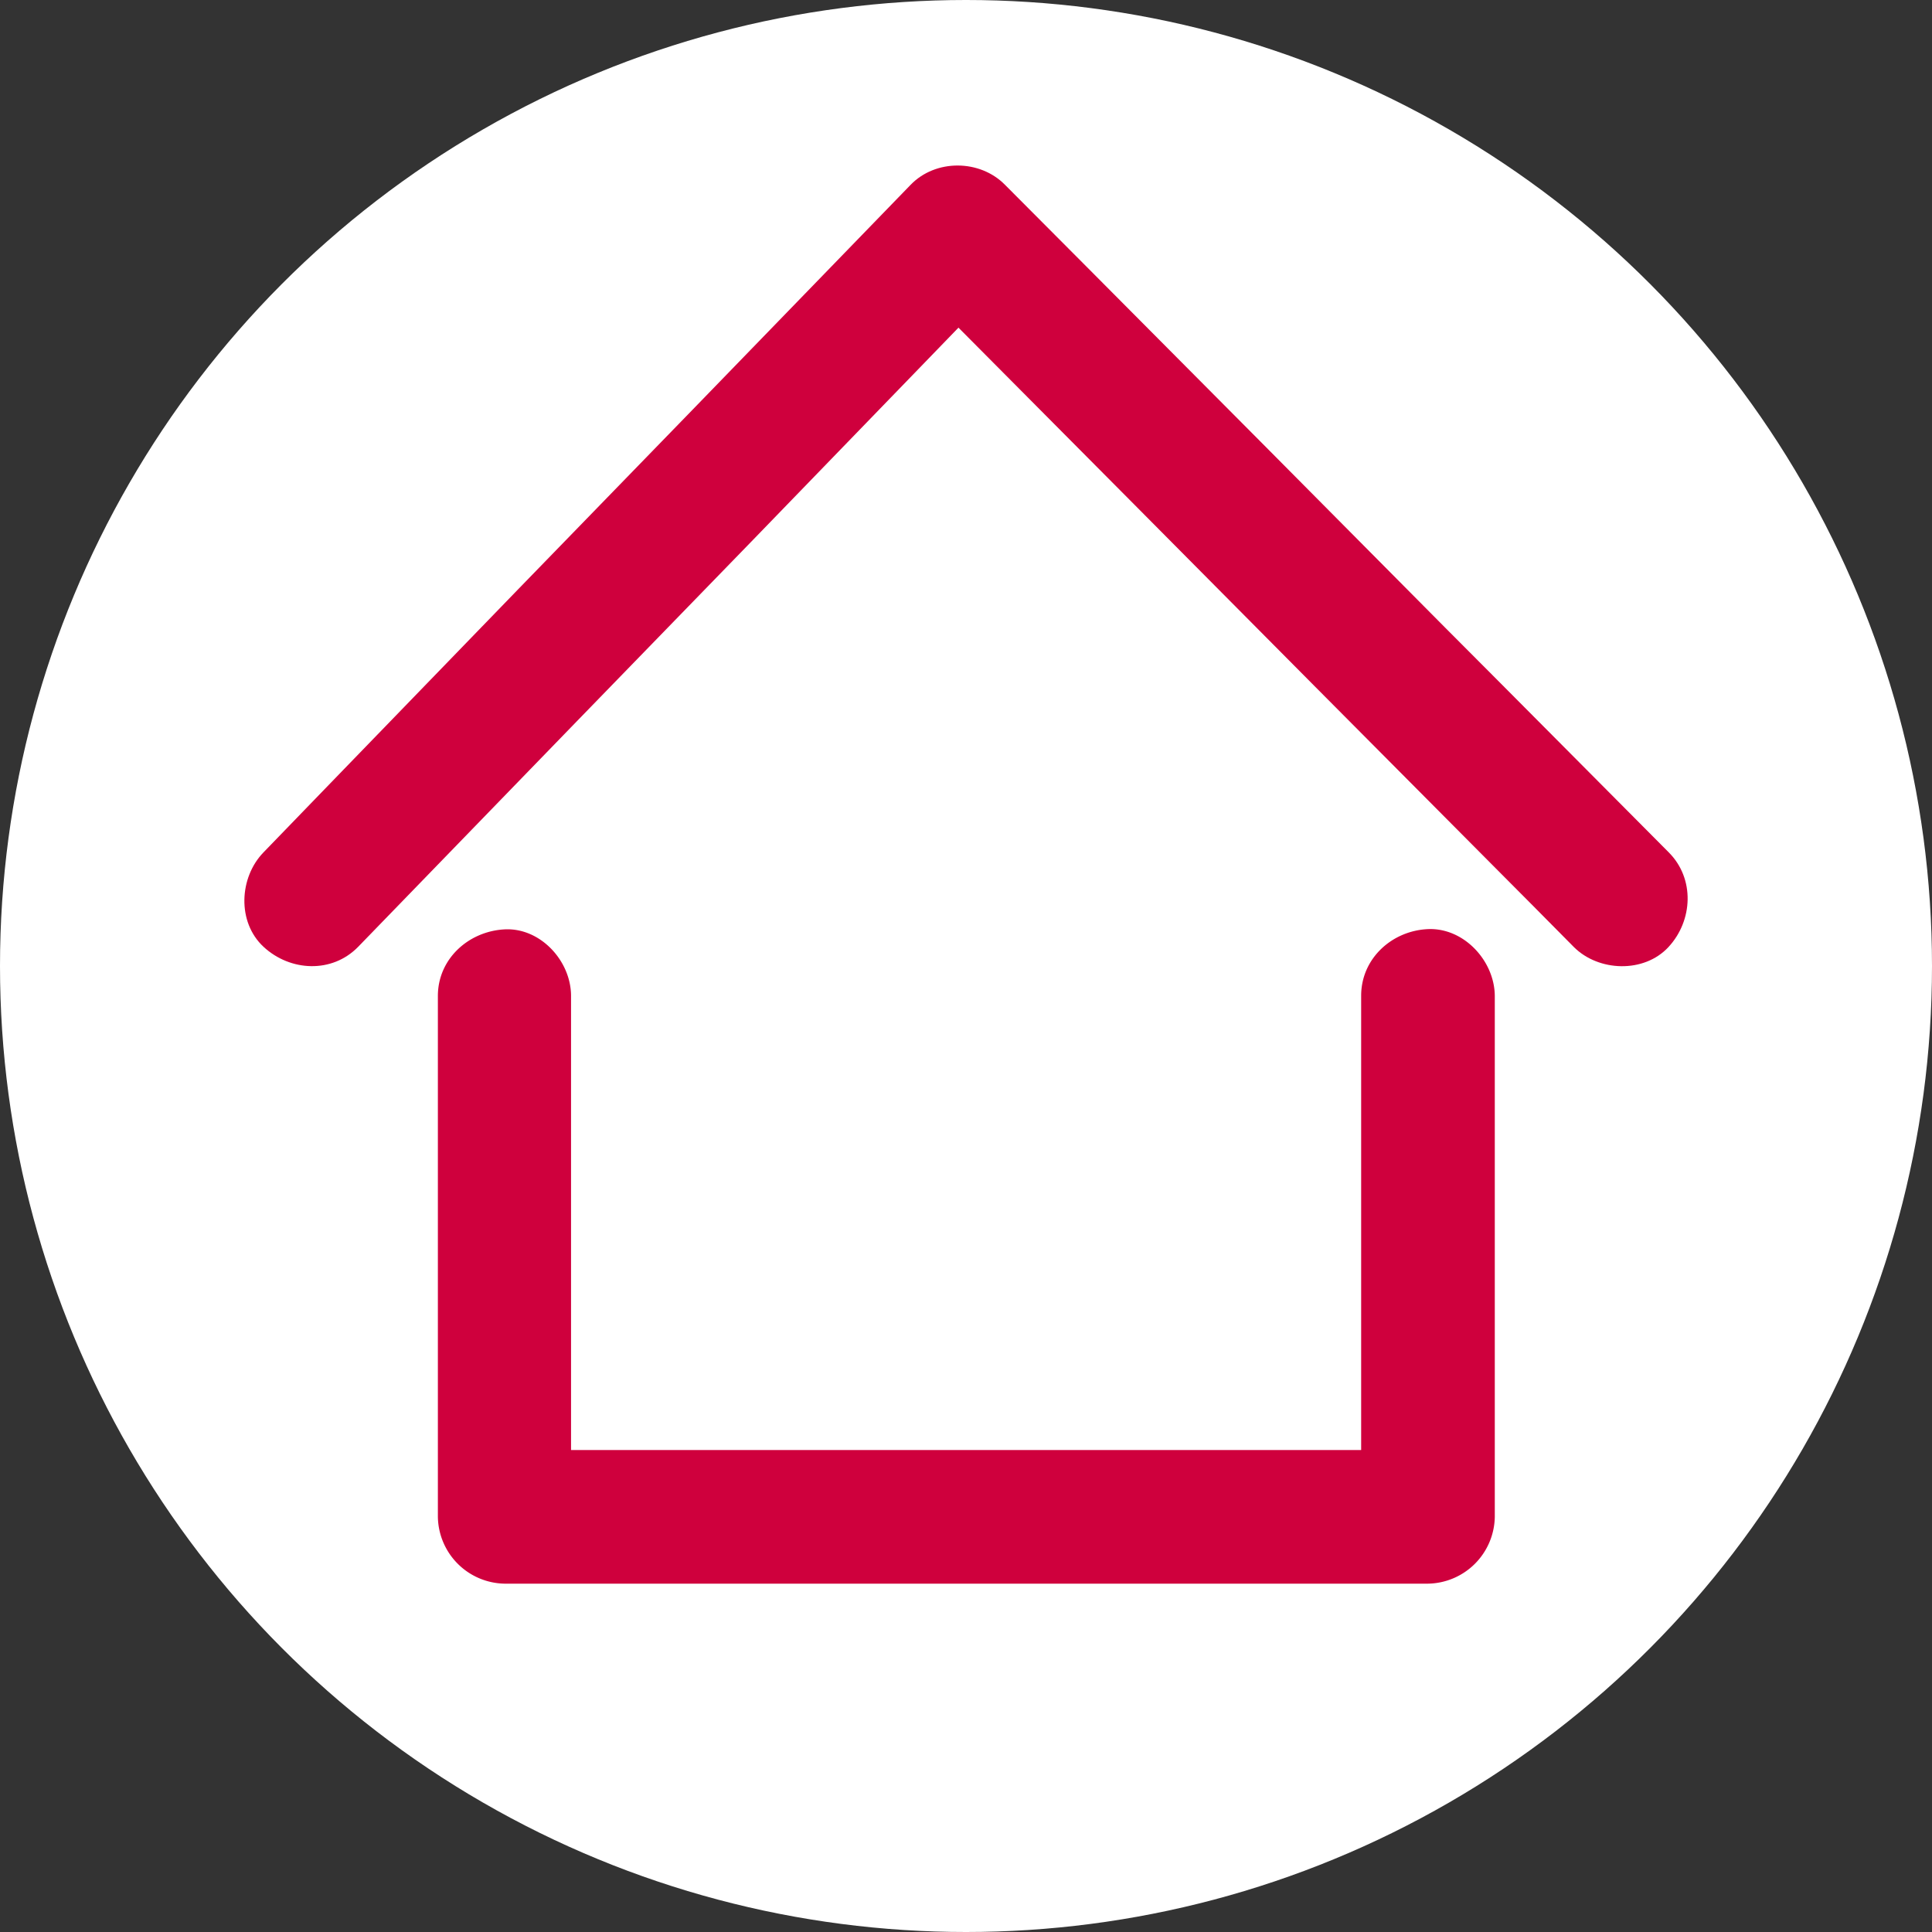
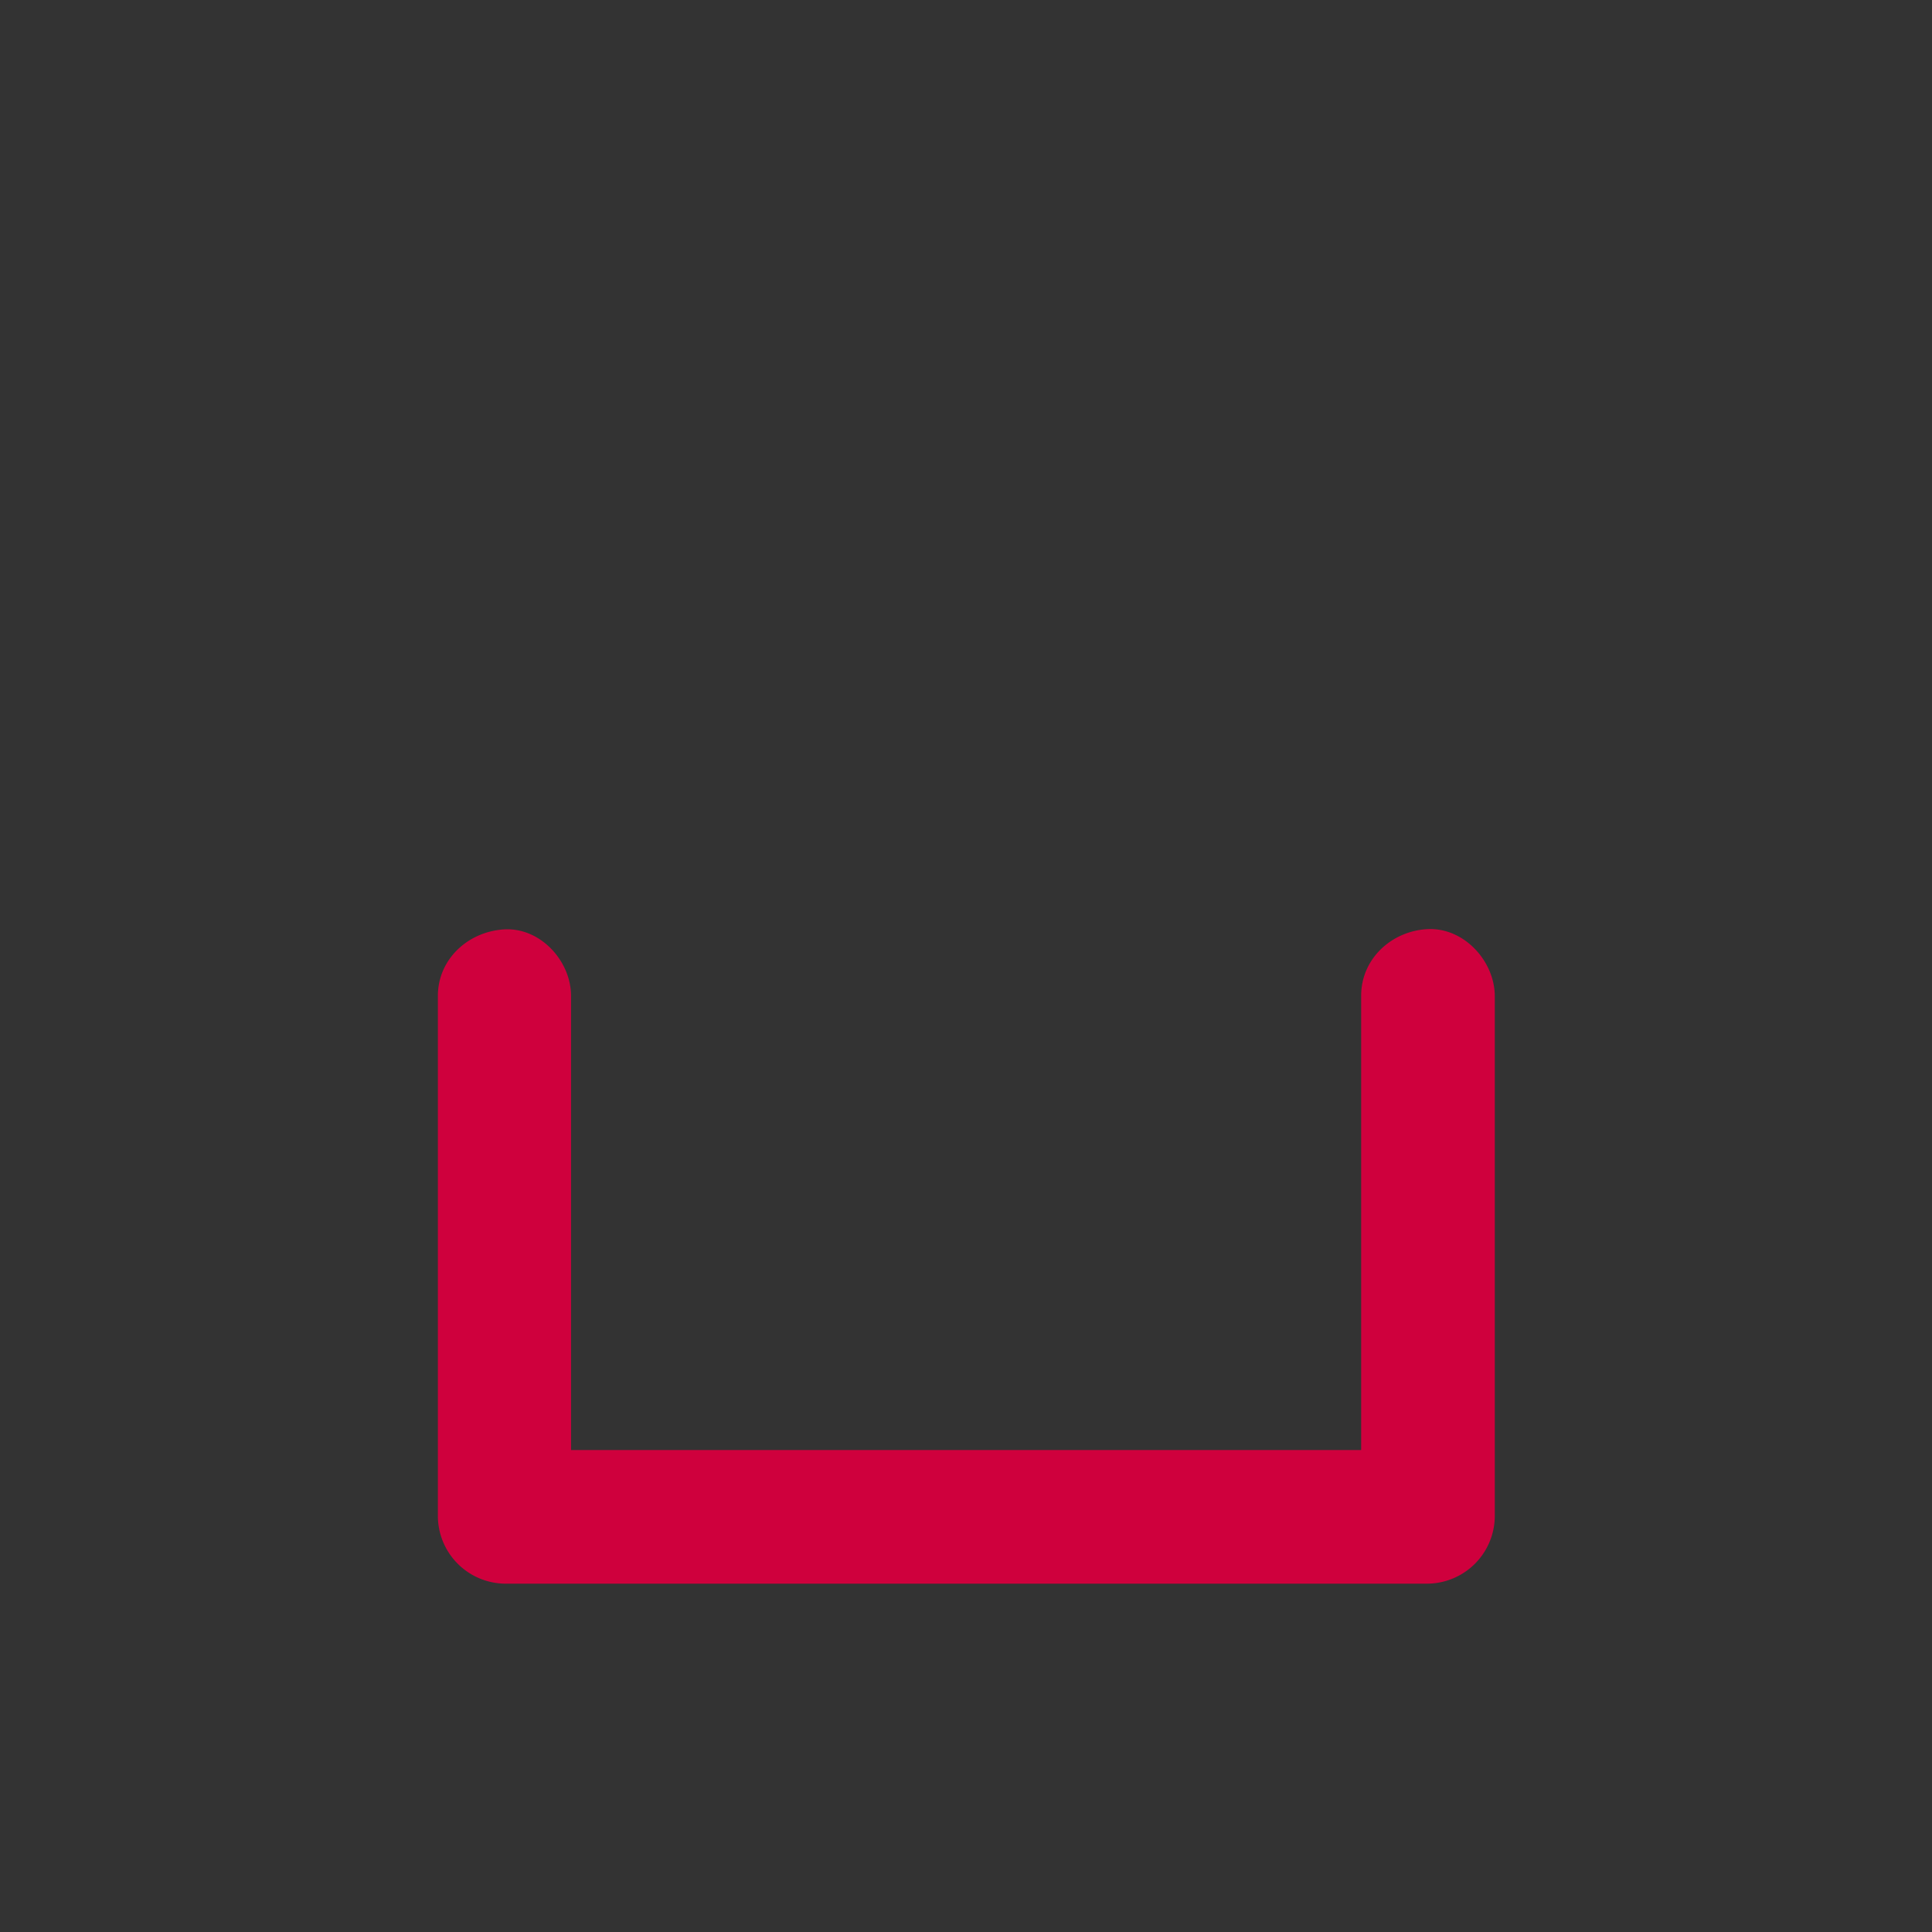
<svg xmlns="http://www.w3.org/2000/svg" viewBox="0 0 377.2 377.2">
  <rect x="0" y="0" width="377.2" height="377.2" fill="#333333" stroke="none" />
  <defs>
    <style>.cls-1{fill:#fff;}.cls-2{fill:#cf003d;}</style>
  </defs>
  <g id="Layer_2" data-name="Layer 2">
    <g id="Layer_1-2" data-name="Layer 1">
-       <circle class="cls-1" cx="188.6" cy="188.6" r="188.6" />
      <path class="cls-2" d="M278.75,181.4c-7,.33-13,5.74-13,13V283.1H111.49V194.45c0-6.85-6-13.38-13-13s-13,5.74-13,13V296.14a13.26,13.26,0,0,0,13,13.05h180.3a13.26,13.26,0,0,0,13.05-13.05V194.45C291.8,187.6,285.8,181.07,278.75,181.4Z" />
-       <path class="cls-2" d="M325.79,166.4c-14.62-14.68-29.16-29.36-43.78-44q-34.83-35.13-69.73-70.19c-5.35-5.35-10.7-10.76-16.05-16.11-4.89-5-13.57-5.09-18.46,0q-21.33,22-42.66,44-34.05,35-68,70.12c-5.22,5.42-10.44,10.77-15.65,16.18-4.77,4.89-5.22,13.63,0,18.46s13.37,5.22,18.46,0q21.33-22,42.66-44,34.05-35,68-70.12,3.27-3.4,6.55-6.77,17.2,17.31,34.41,34.62,34.85,35.13,69.74,70.19c5.35,5.35,10.7,10.77,16,16.12,4.83,4.82,13.7,5.15,18.47,0S330.94,171.55,325.79,166.4Z" />
    </g>
  </g>
</svg>